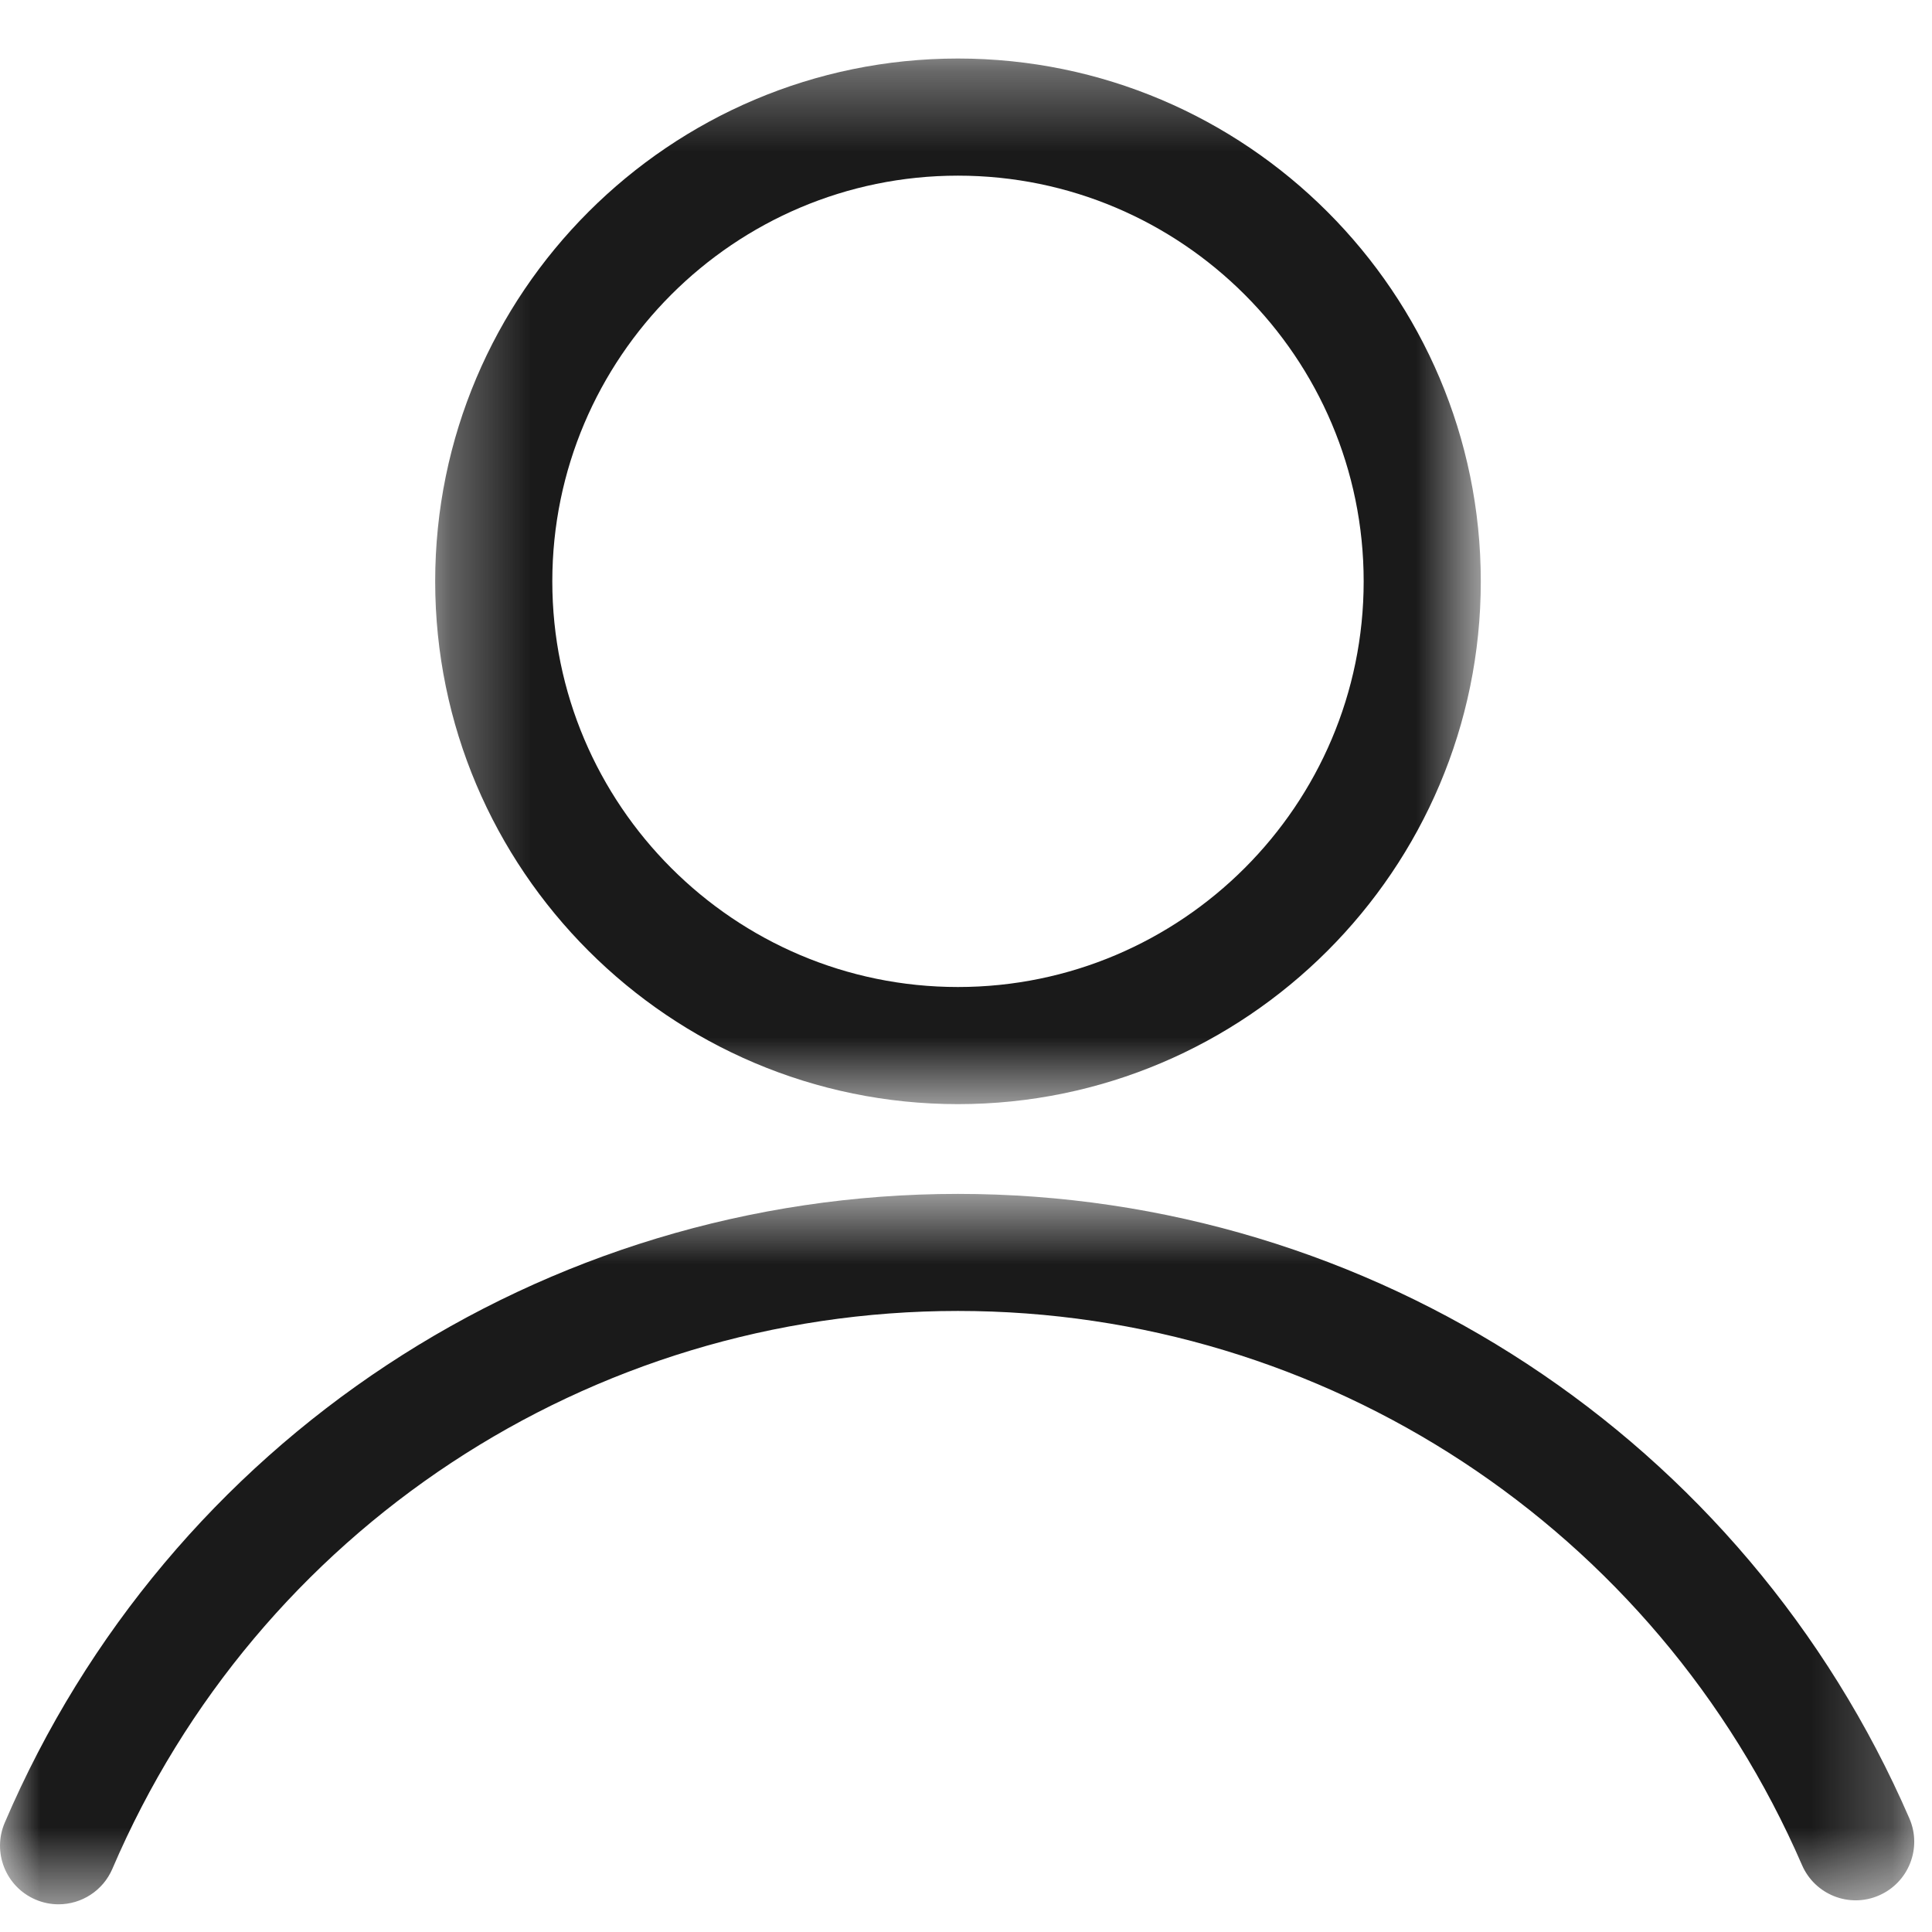
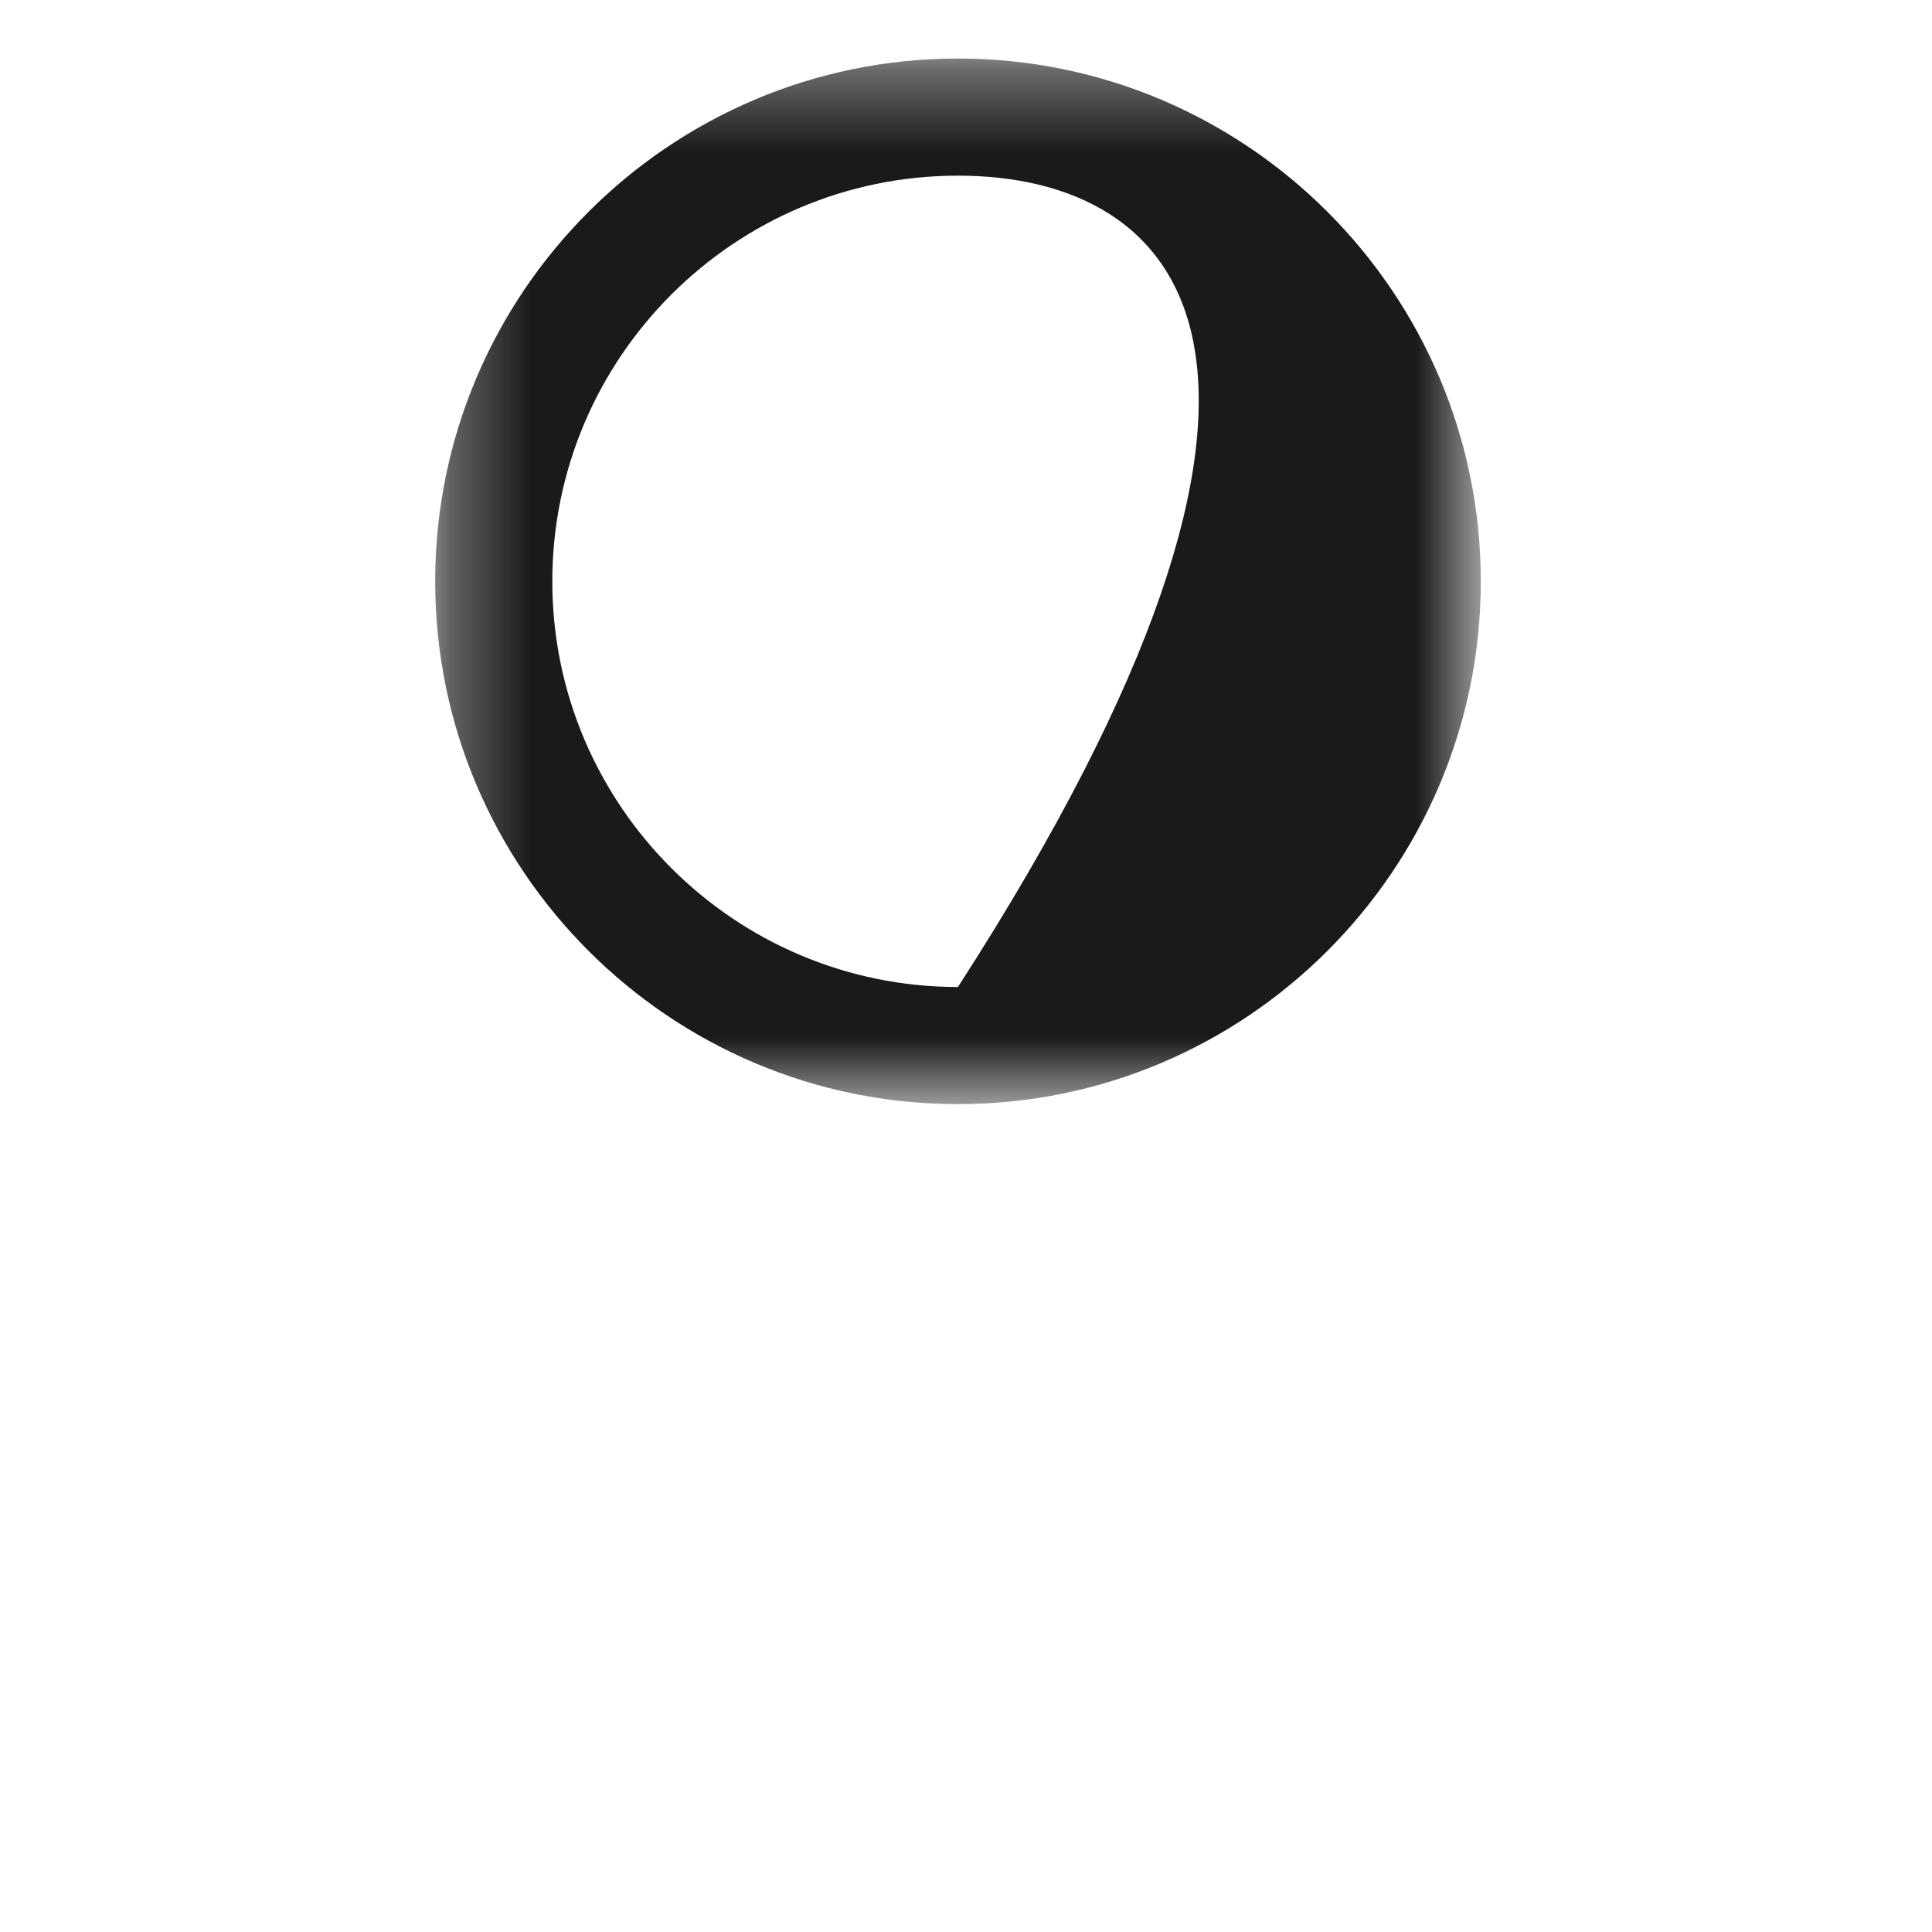
<svg xmlns="http://www.w3.org/2000/svg" xmlns:xlink="http://www.w3.org/1999/xlink" width="24px" height="24px" viewBox="0 0 24 24" version="1.1">
  <title>Group 7</title>
  <defs>
    <polygon id="path-1" points="0.315 0.345 13.304 0.345 13.304 13.333 0.315 13.333" />
-     <polygon id="path-3" points="0 0.63 23.779 0.63 23.779 9.455 0 9.455" />
  </defs>
  <g id="Symbols" stroke="none" stroke-width="1" fill="none" fill-rule="evenodd">
    <g id="header/desktop" transform="translate(-1163, -62)">
      <g id="Group-9" transform="translate(0, -0)">
        <g id="Group-7" transform="translate(1163, 62)">
          <g id="Group-3" transform="translate(5.091, 0.383)">
            <mask id="mask-2" fill="white">
              <use xlink:href="#path-1" />
            </mask>
            <g id="Clip-2" />
-             <path d="M6.809,1.799 C4.031,1.799 1.77,4.06 1.77,6.839 C1.77,9.617 4.031,11.878 6.809,11.878 C9.588,11.878 11.849,9.617 11.849,6.839 C11.849,4.06 9.588,1.799 6.809,1.799 M6.809,13.333 C3.229,13.333 0.315,10.419 0.315,6.839 C0.315,3.258 3.229,0.344 6.809,0.344 C10.39,0.344 13.304,3.258 13.304,6.839 C13.304,10.419 10.39,13.333 6.809,13.333" id="Fill-1" fill="#1A1A1A" mask="url(#mask-2)" />
+             <path d="M6.809,1.799 C4.031,1.799 1.77,4.06 1.77,6.839 C1.77,9.617 4.031,11.878 6.809,11.878 C11.849,4.06 9.588,1.799 6.809,1.799 M6.809,13.333 C3.229,13.333 0.315,10.419 0.315,6.839 C0.315,3.258 3.229,0.344 6.809,0.344 C10.39,0.344 13.304,3.258 13.304,6.839 C13.304,10.419 10.39,13.333 6.809,13.333" id="Fill-1" fill="#1A1A1A" mask="url(#mask-2)" />
          </g>
          <g id="Group-6" transform="translate(0, 14.201)">
            <mask id="mask-4" fill="white">
              <use xlink:href="#path-3" />
            </mask>
            <g id="Clip-5" />
            <path d="M0.727,9.455 C0.631,9.455 0.534,9.436 0.441,9.396 C0.072,9.238 -0.099,8.81 0.059,8.441 C2.09,3.696 6.739,0.63 11.9,0.63 C17.037,0.63 21.676,3.675 23.719,8.388 C23.879,8.756 23.71,9.185 23.341,9.345 C22.973,9.506 22.544,9.335 22.385,8.967 C20.572,4.786 16.456,2.084 11.9,2.084 C7.321,2.084 3.198,4.804 1.396,9.014 C1.278,9.289 1.01,9.455 0.727,9.455" id="Fill-4" fill="#1A1A1A" mask="url(#mask-4)" />
          </g>
        </g>
      </g>
    </g>
  </g>
</svg>